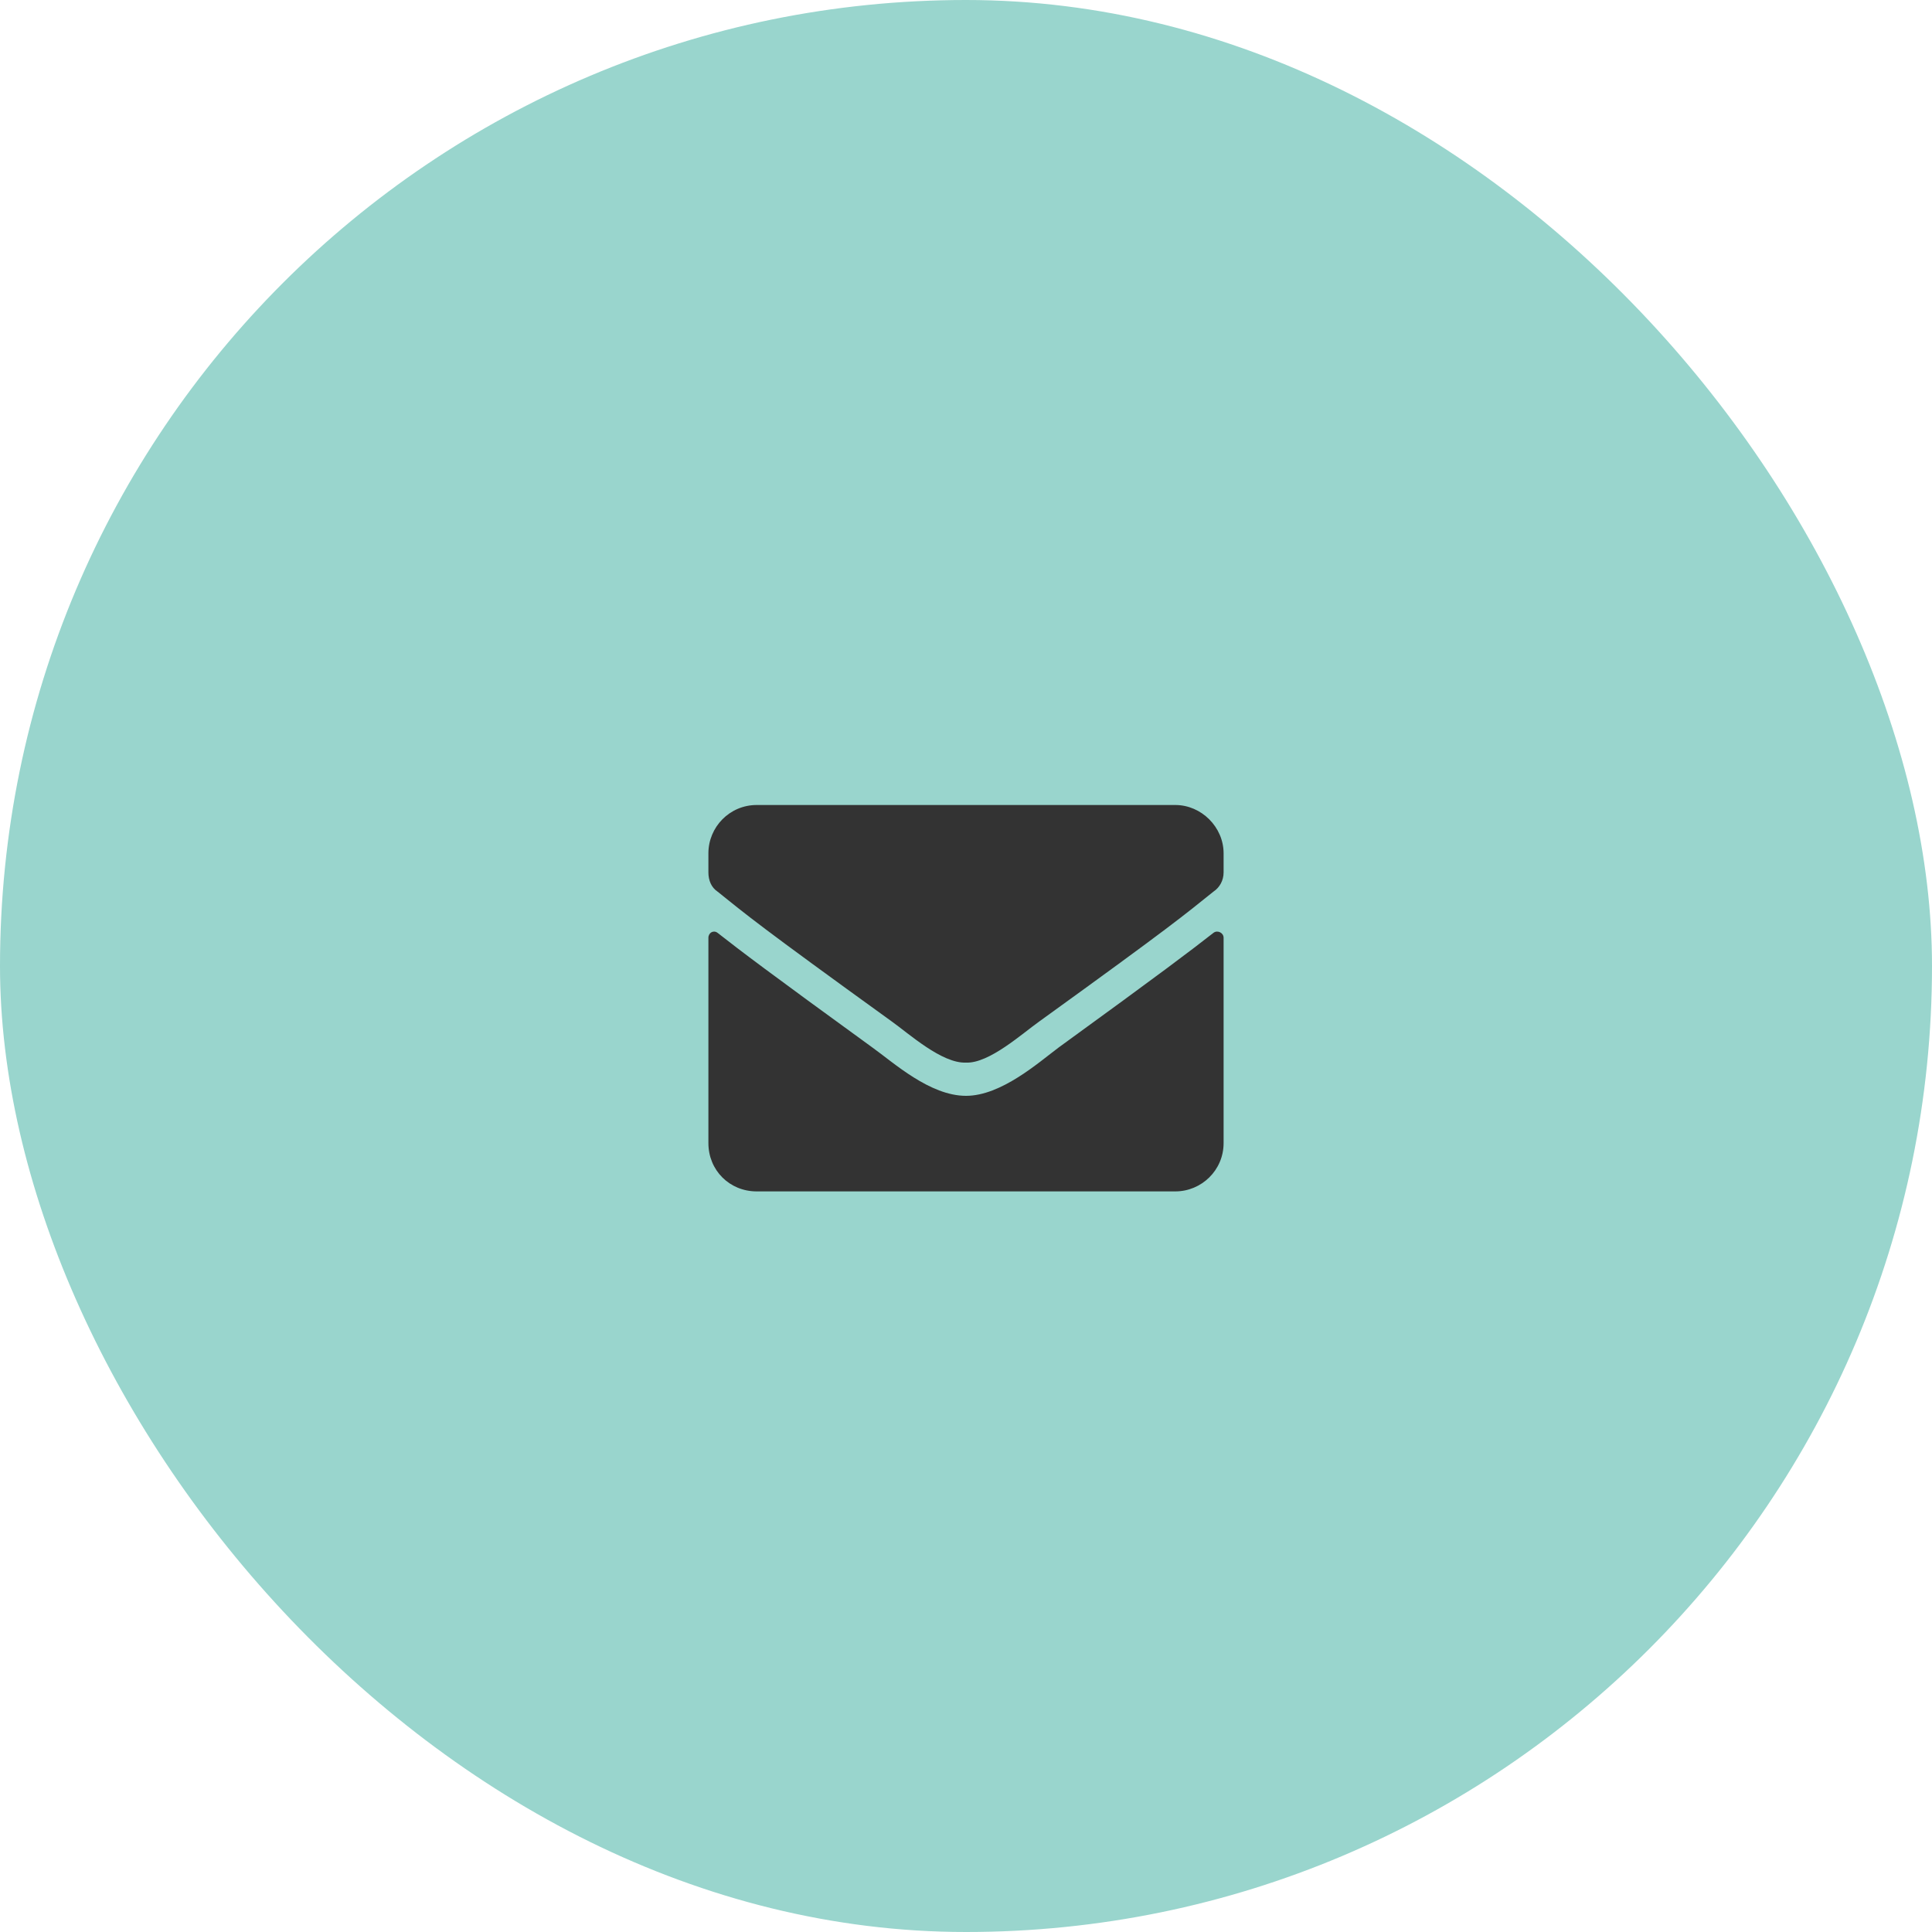
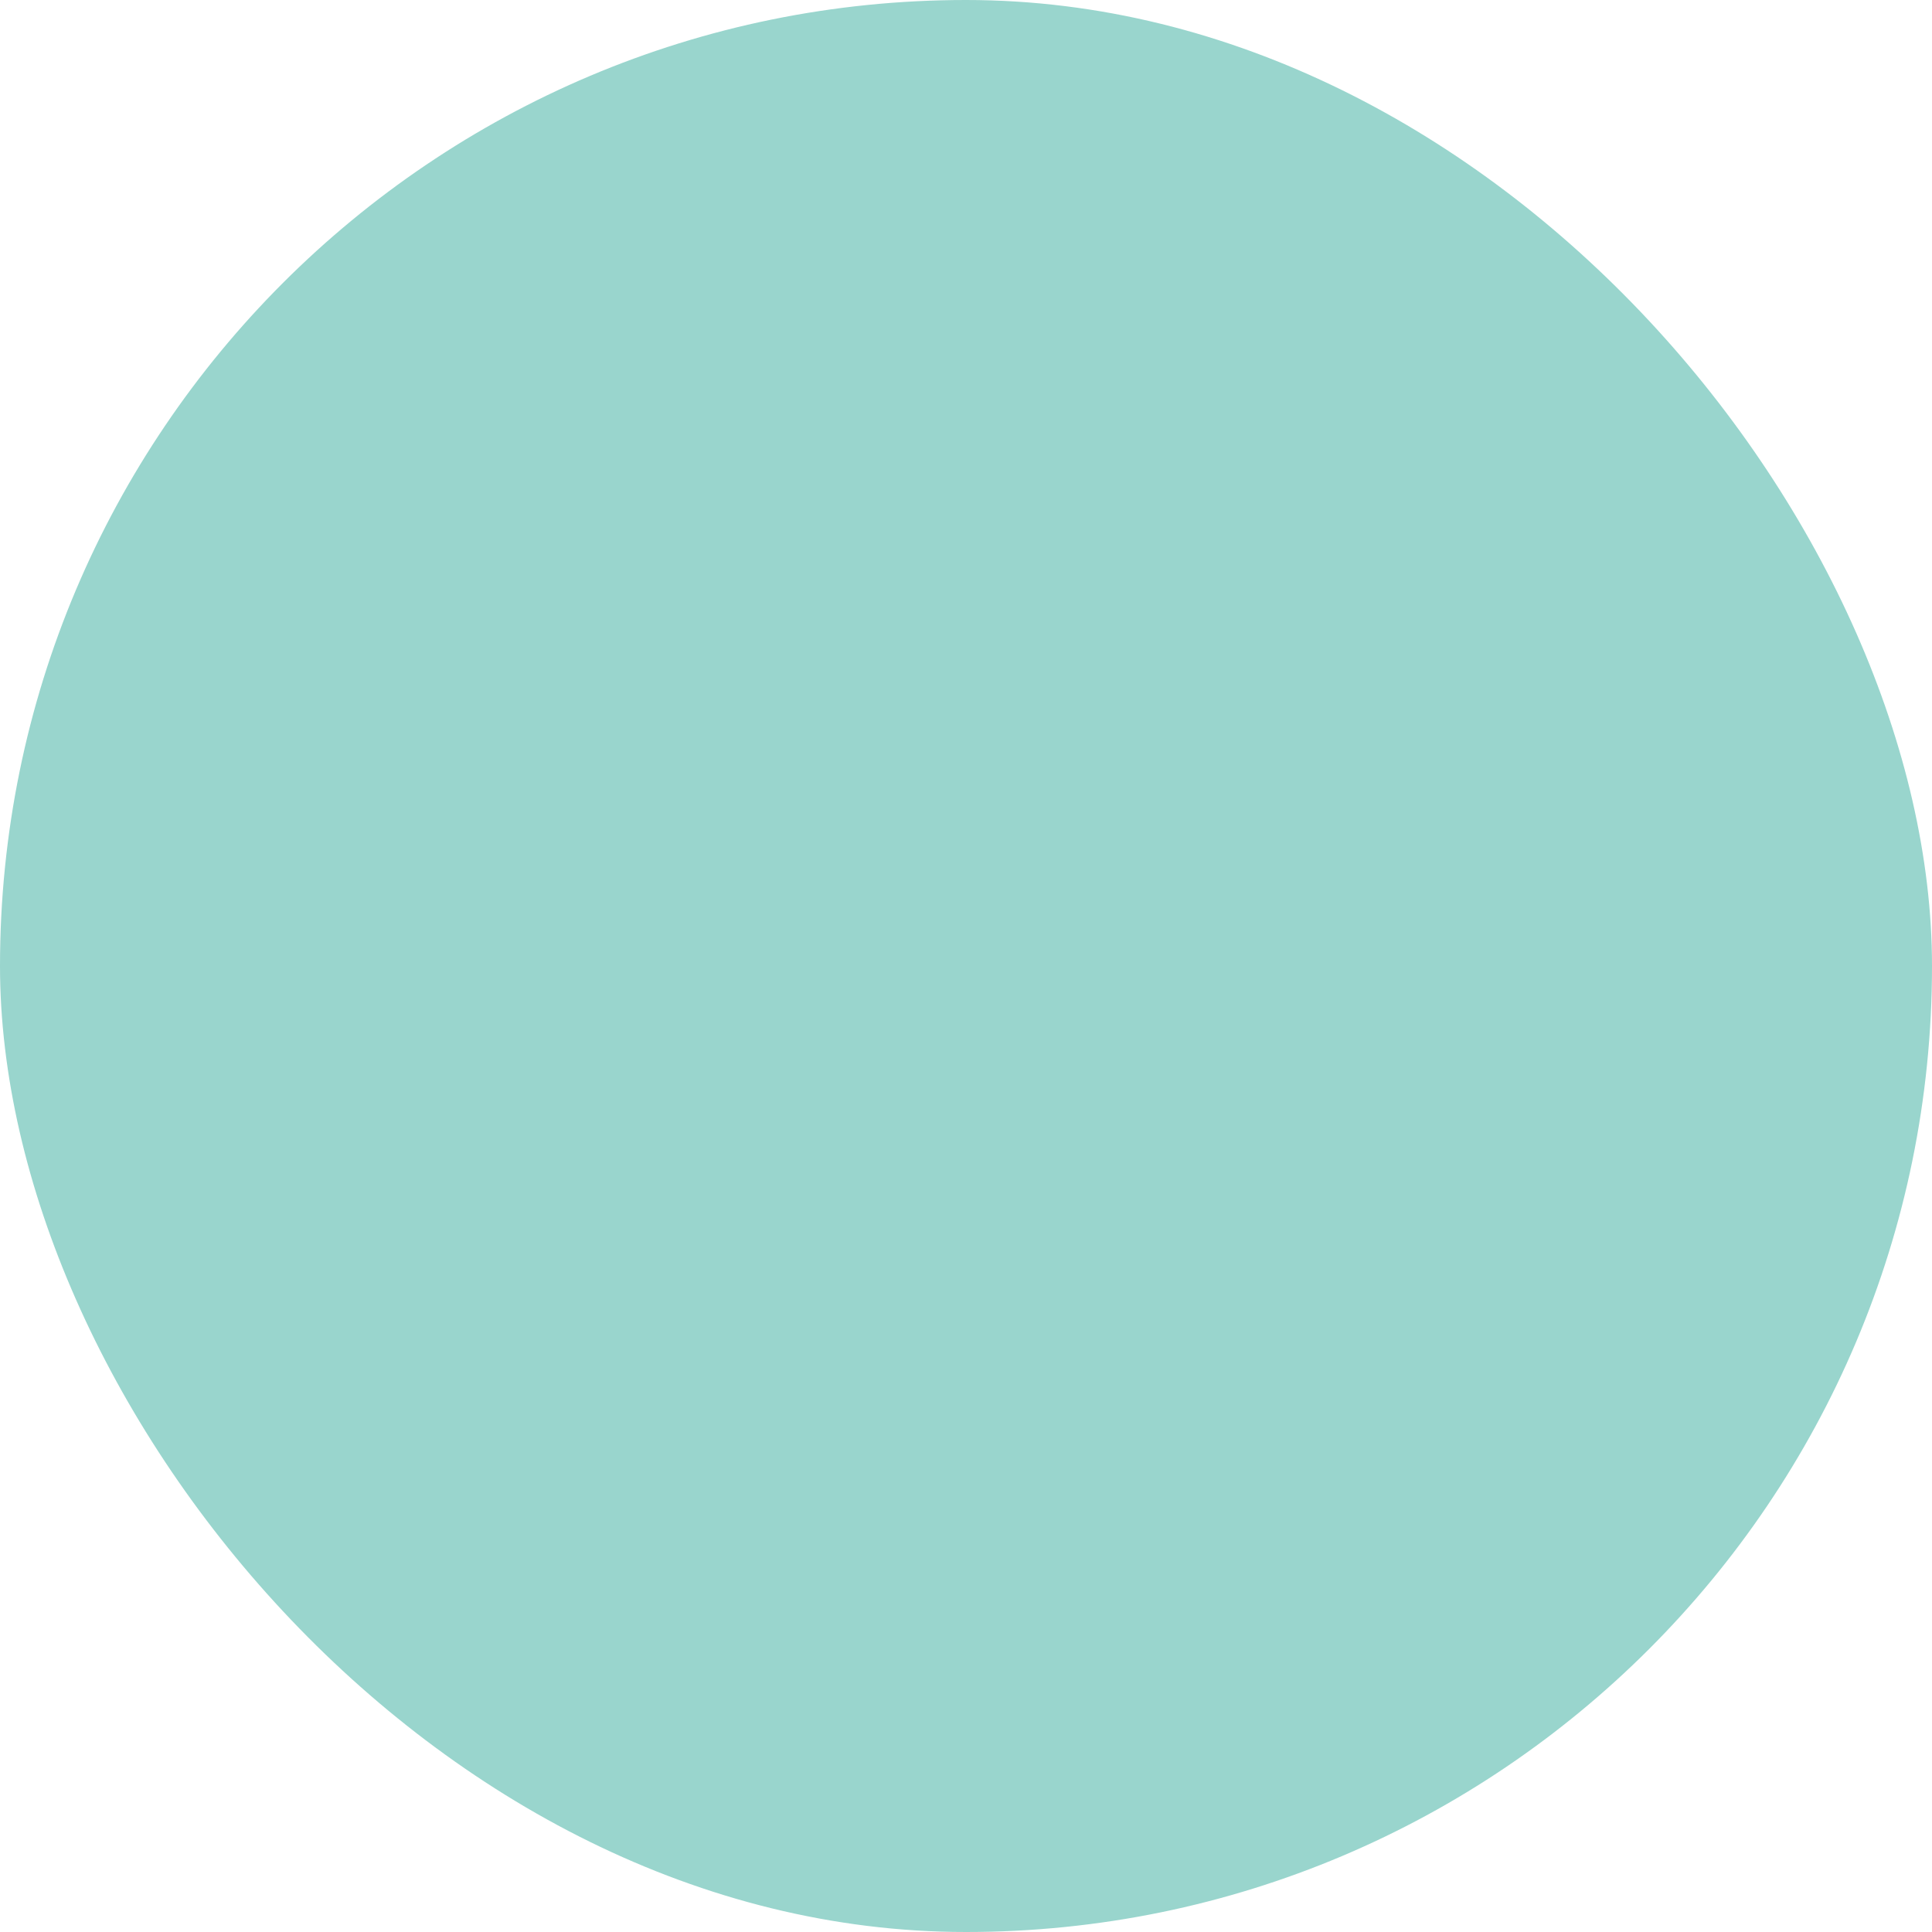
<svg xmlns="http://www.w3.org/2000/svg" width="30" height="30" viewBox="0 0 30 30" fill="none">
  <rect width="30" height="30" rx="15" fill="#99D5CD" />
-   <path d="M18.844 14.484C18.906 14.438 19 14.484 19 14.562V17.75C19 18.172 18.656 18.5 18.25 18.5H11.75C11.328 18.5 11 18.172 11 17.75V14.562C11 14.484 11.078 14.438 11.141 14.484C11.5 14.766 11.953 15.109 13.547 16.266C13.875 16.5 14.438 17.016 15 17.016C15.547 17.016 16.125 16.5 16.438 16.266C18.031 15.109 18.484 14.766 18.844 14.484ZM15 16.5C14.625 16.516 14.109 16.047 13.844 15.859C11.766 14.359 11.609 14.219 11.141 13.844C11.047 13.781 11 13.672 11 13.547V13.25C11 12.844 11.328 12.5 11.75 12.5H18.25C18.656 12.5 19 12.844 19 13.25V13.547C19 13.672 18.938 13.781 18.844 13.844C18.375 14.219 18.219 14.359 16.141 15.859C15.875 16.047 15.359 16.516 15 16.5Z" fill="#333333" />
</svg>